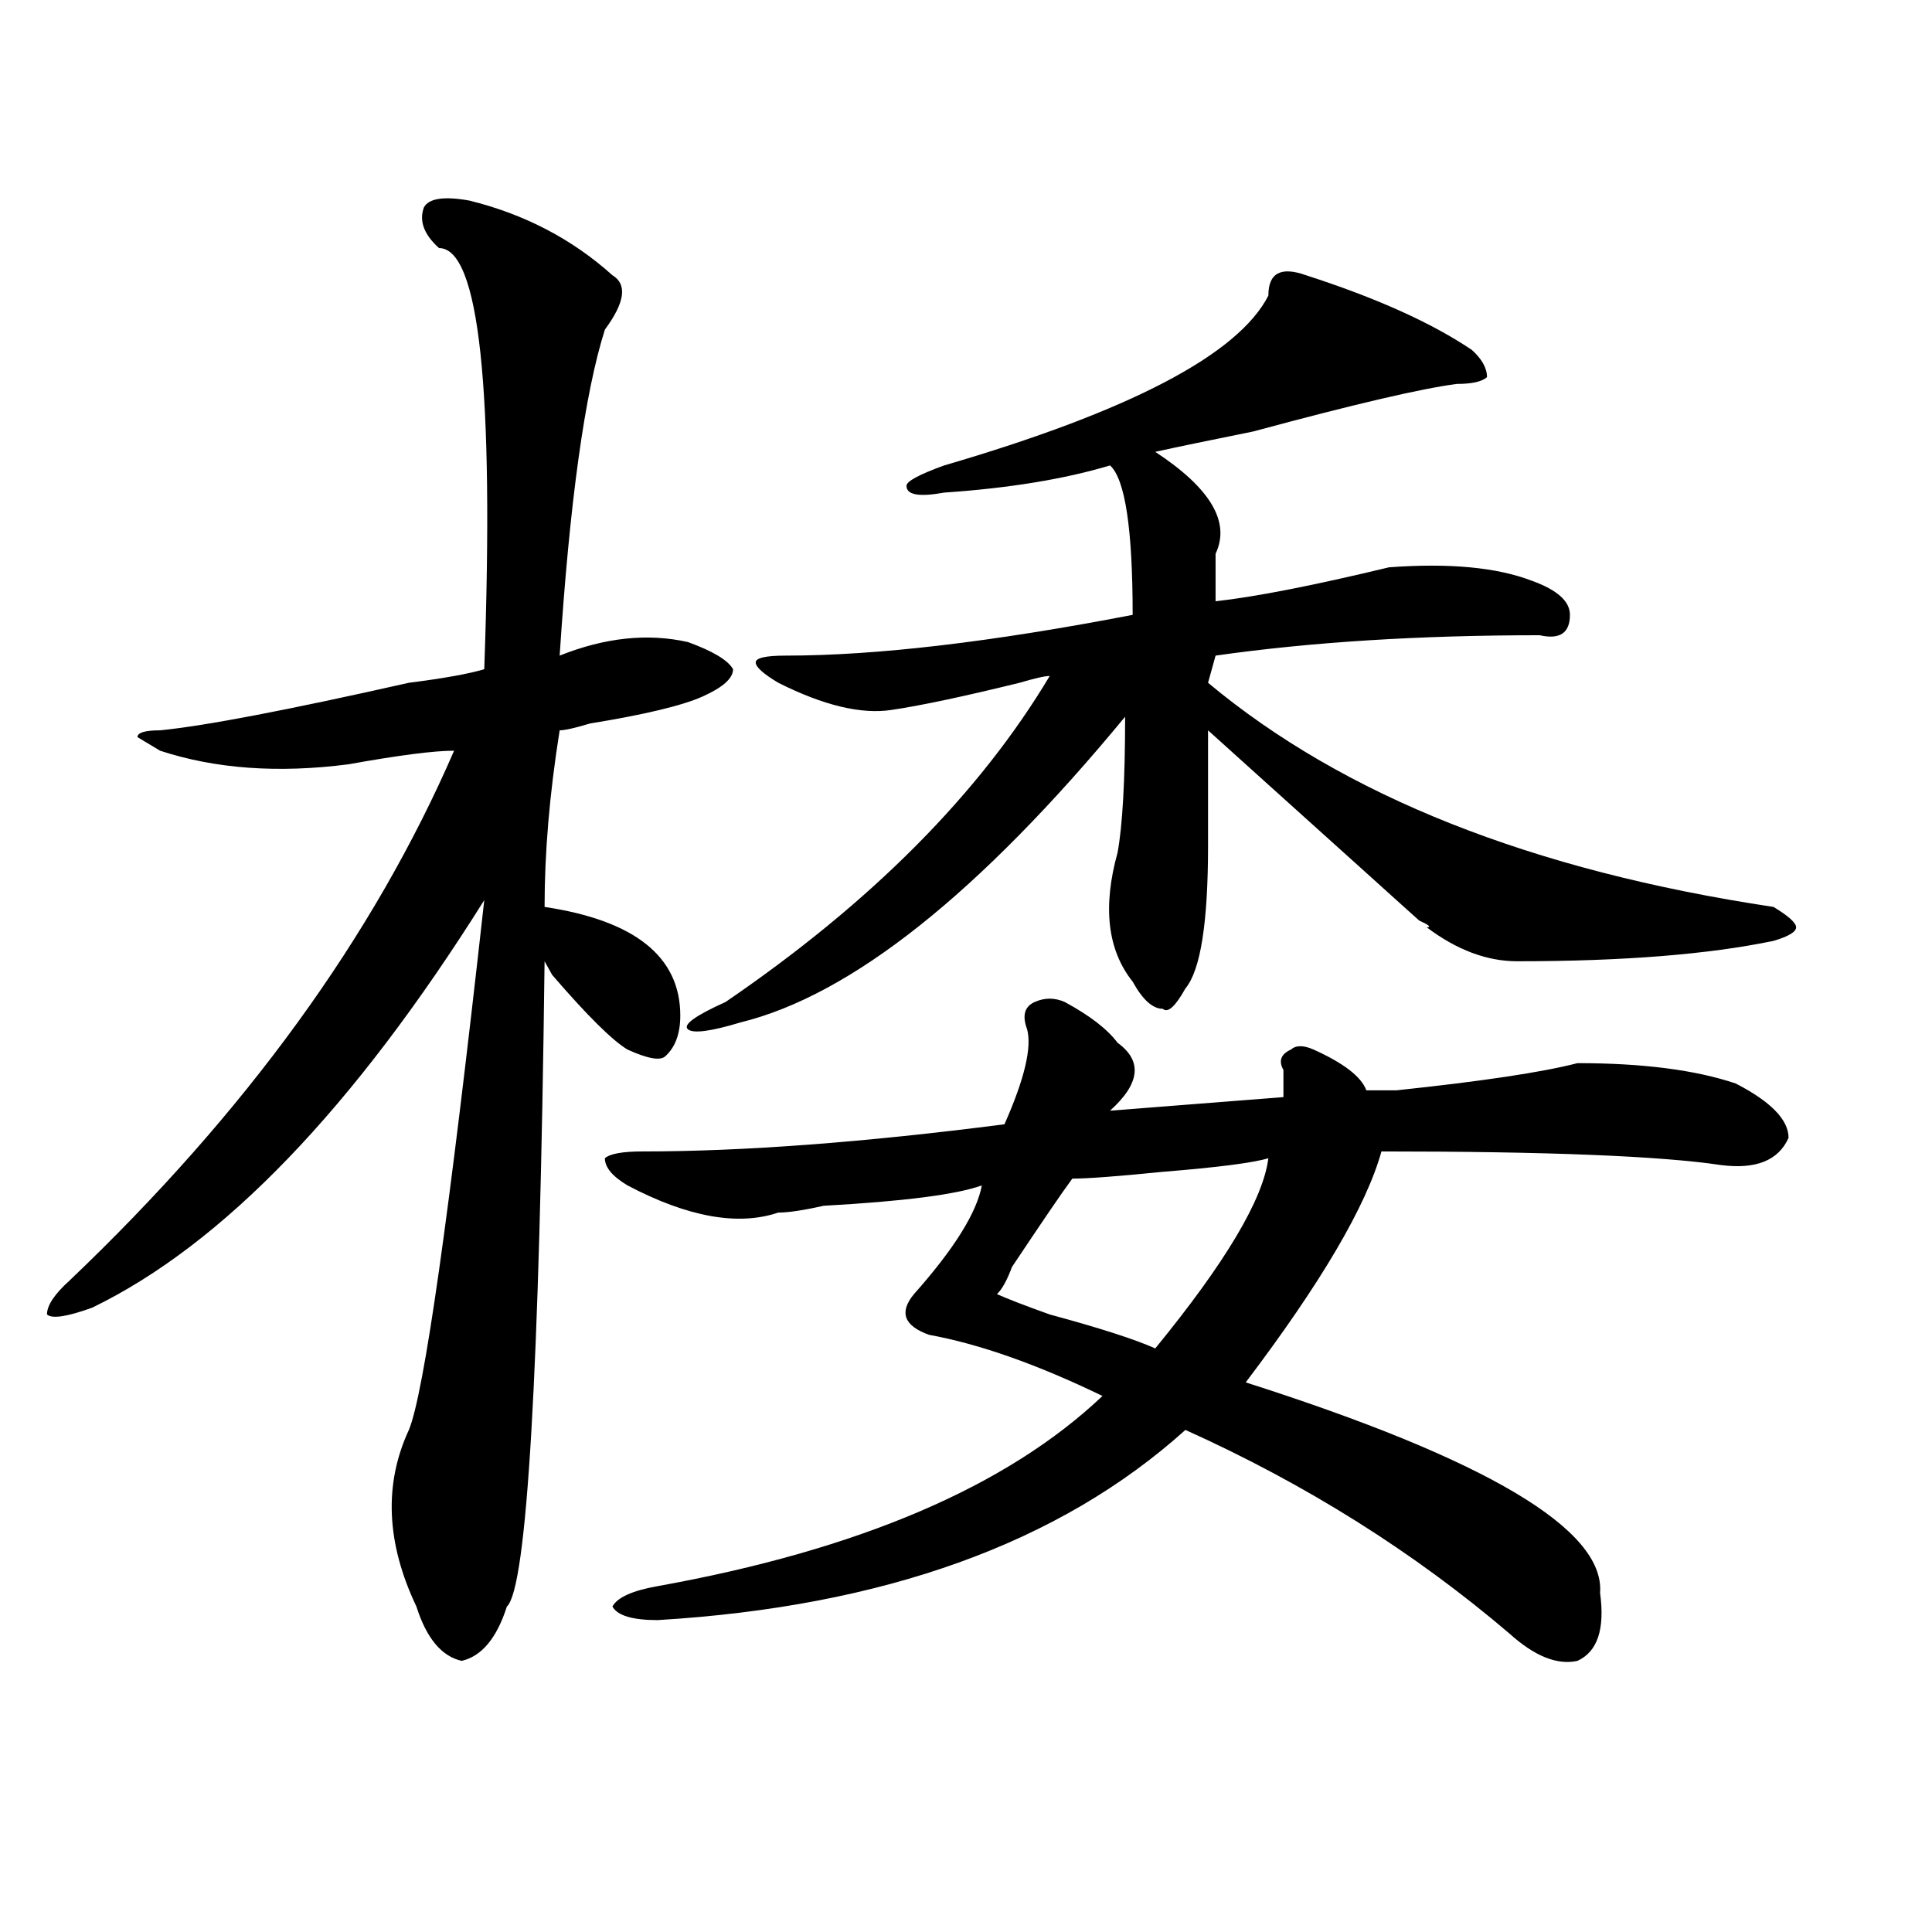
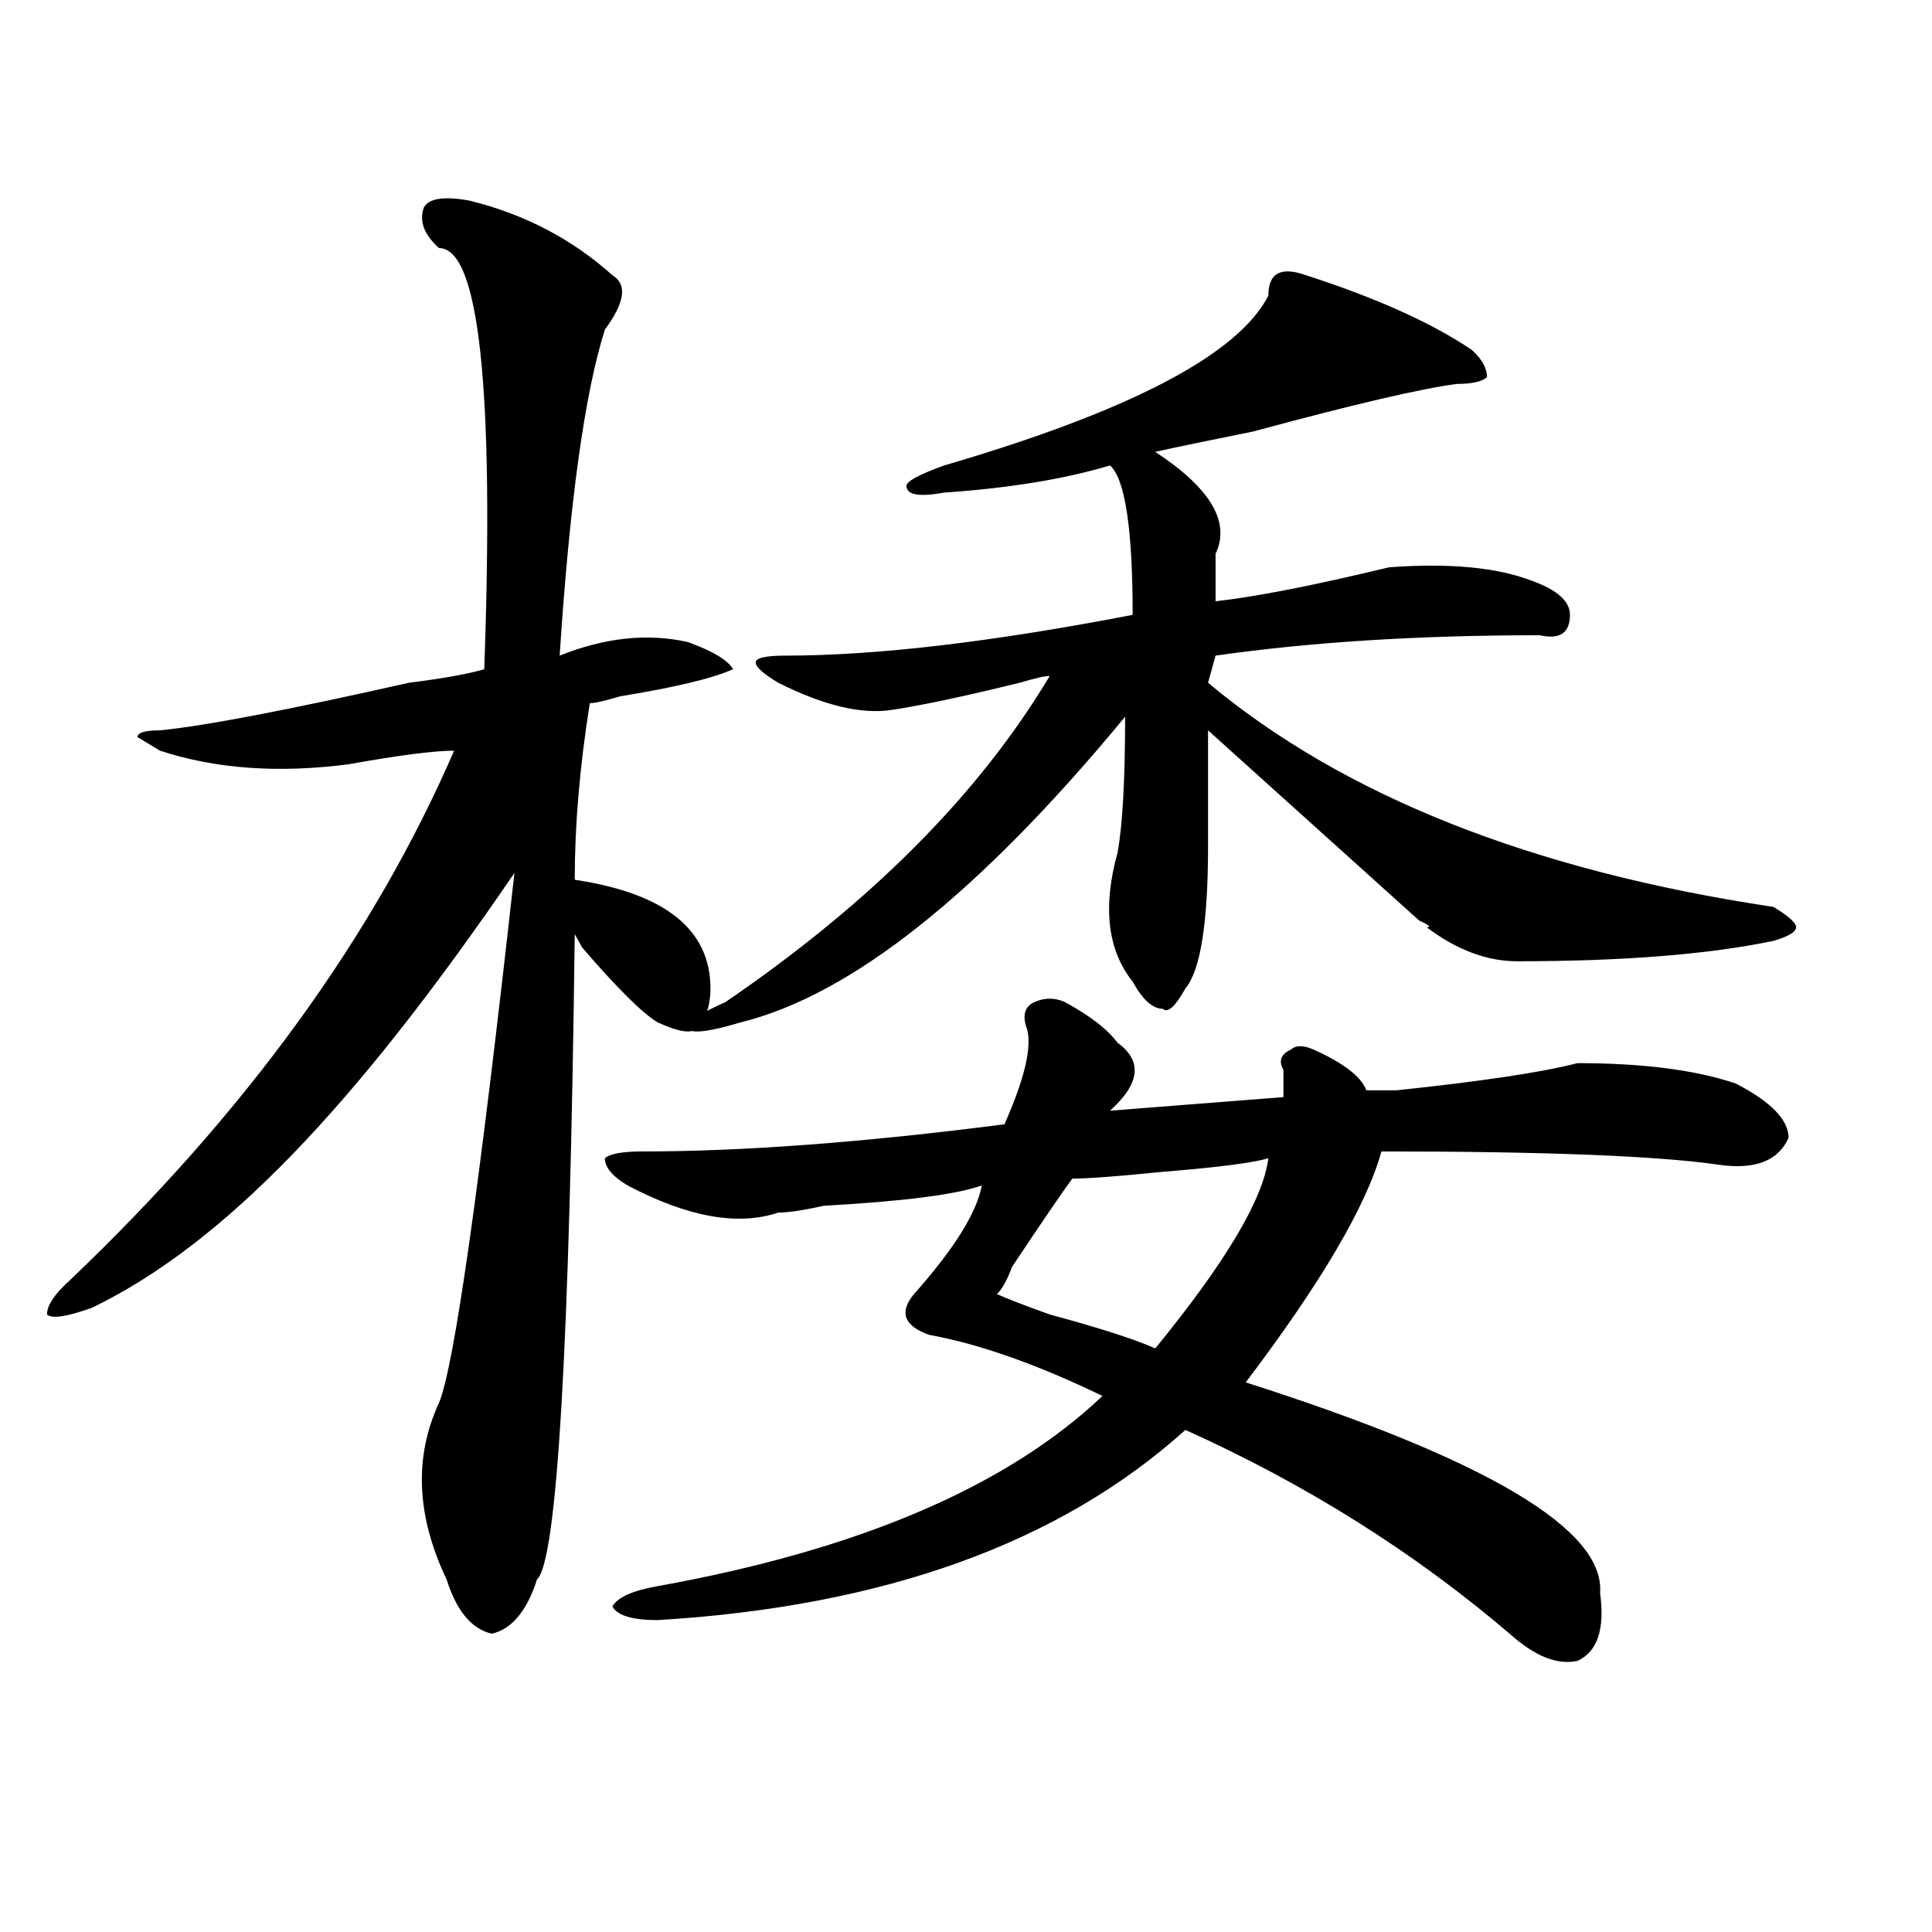
<svg xmlns="http://www.w3.org/2000/svg" version="1.1" id="图层_1" x="0px" y="0px" width="1000px" height="1000px" viewBox="0 0 1000 1000" enable-background="new 0 0 1000 1000" xml:space="preserve">
-   <path d="M242.848,103.797c28.597,7.031,53.292,19.94,74.145,38.672c7.805,4.724,6.464,14.063-3.902,28.125  c-10.427,32.849-18.231,89.099-23.414,168.75c23.414-9.339,45.487-11.7,66.34-7.031c12.987,4.724,20.792,9.394,23.414,14.063  c0,4.724-5.243,9.394-15.609,14.063c-10.427,4.724-29.938,9.394-58.535,14.063c-7.805,2.362-13.048,3.516-15.609,3.516  c-5.243,32.849-7.805,63.281-7.805,91.406c46.828,7.031,70.242,25.817,70.242,56.25c0,9.394-2.622,16.425-7.805,21.094  c-2.622,2.362-9.146,1.208-19.512-3.516c-7.805-4.669-20.853-17.578-39.023-38.672l-3.902-7.031  c-2.622,213.3-9.146,324.591-19.512,333.984c-5.243,16.369-13.048,25.763-23.414,28.125c-10.427-2.362-18.231-11.756-23.414-28.125  c-15.609-32.794-16.95-63.281-3.902-91.406c7.805-18.731,20.792-110.138,39.023-274.219  C182.972,573.737,115.351,644.05,47.73,676.844c-13.048,4.724-20.853,5.878-23.414,3.516c0-4.669,3.902-10.547,11.707-17.578  c91.034-86.683,157.374-178.089,199.02-274.219c-10.427,0-28.657,2.362-54.633,7.031c-36.462,4.724-68.962,2.362-97.559-7.031  l-11.707-7.031c0-2.308,3.902-3.516,11.707-3.516c23.414-2.308,66.34-10.547,128.777-24.609c18.171-2.308,31.219-4.669,39.023-7.031  c5.183-145.294-2.622-217.969-23.414-217.969c-7.805-7.031-10.427-14.063-7.805-21.094  C221.995,102.644,229.8,101.489,242.848,103.797z M551.133,518.641c12.987,7.031,22.073,14.063,27.316,21.094  c12.987,9.394,11.707,21.094-3.902,35.156l89.754-7.031c0-4.669,0-9.339,0-14.063c-2.622-4.669-1.341-8.185,3.902-10.547  c2.562-2.308,6.464-2.308,11.707,0c15.609,7.031,24.694,14.063,27.316,21.094c2.562,0,7.805,0,15.609,0  c44.206-4.669,75.425-9.339,93.656-14.063c33.78,0,61.097,3.516,81.949,10.547c18.171,9.394,27.316,18.786,27.316,28.125  c-5.243,11.755-16.95,16.425-35.121,14.063c-31.219-4.669-89.754-7.031-175.605-7.031c-7.805,28.125-31.219,68.005-70.242,119.531  c124.875,39.88,185.972,76.19,183.41,108.984c2.562,18.731-1.341,30.432-11.707,35.156c-10.427,2.307-22.134-2.362-35.121-14.063  c-49.45-42.188-105.363-77.344-167.801-105.469c-65.06,58.612-156.094,91.406-273.164,98.438c-13.048,0-20.853-2.362-23.414-7.031  c2.562-4.725,10.366-8.24,23.414-10.547c104.022-18.731,180.788-51.526,230.238-98.438c-33.841-16.37-63.778-26.917-89.754-31.641  c-13.048-4.669-15.609-11.7-7.805-21.094c20.792-23.401,32.499-42.188,35.121-56.25c-13.048,4.724-40.364,8.239-81.949,10.547  c-10.427,2.362-18.231,3.516-23.414,3.516c-20.853,7.031-46.828,2.362-78.047-14.063c-7.805-4.669-11.707-9.339-11.707-14.063  c2.562-2.308,9.085-3.516,19.512-3.516c52.011,0,114.448-4.669,187.313-14.063c10.366-23.401,14.269-39.825,11.707-49.219  c-2.622-7.031-1.341-11.7,3.902-14.063C540.706,516.333,545.89,516.333,551.133,518.641z M676.008,142.469  c36.401,11.755,64.999,24.609,85.852,38.672c5.183,4.724,7.805,9.394,7.805,14.063c-2.622,2.362-7.805,3.516-15.609,3.516  c-18.231,2.362-53.353,10.547-105.363,24.609c-23.414,4.724-40.364,8.239-50.73,10.547c28.597,18.786,39.023,36.364,31.219,52.734  c0,7.031,0,15.271,0,24.609c20.792-2.308,50.73-8.185,89.754-17.578c31.219-2.308,55.913,0,74.145,7.031  c12.987,4.724,19.512,10.547,19.512,17.578c0,9.394-5.243,12.909-15.609,10.547c-62.438,0-118.411,3.516-167.801,10.547  l-3.902,14.063c70.242,58.612,167.801,97.284,292.676,116.016c7.805,4.724,11.707,8.239,11.707,10.547  c0,2.362-3.902,4.724-11.707,7.031c-33.841,7.031-78.047,10.547-132.68,10.547c-15.609,0-31.219-5.823-46.828-17.578  c2.562,0,1.28-1.153-3.902-3.516c-5.243-4.669-15.609-14.063-31.219-28.125c-36.462-32.794-62.438-56.25-78.047-70.313  c0,23.456,0,43.396,0,59.766c0,39.88-3.902,64.489-11.707,73.828c-5.243,9.394-9.146,12.909-11.707,10.547  c-5.243,0-10.427-4.669-15.609-14.063c-13.048-16.37-15.609-38.672-7.805-66.797c2.562-14.063,3.902-37.464,3.902-70.313  c-75.485,91.406-141.825,144.141-199.02,158.203c-15.609,4.724-24.755,5.878-27.316,3.516c-2.622-2.308,3.902-7.031,19.512-14.063  c75.425-51.526,131.339-107.776,167.801-168.75c-2.622,0-7.805,1.208-15.609,3.516c-28.657,7.031-50.73,11.755-66.34,14.063  c-15.609,2.362-35.121-2.308-58.535-14.063c-7.805-4.669-11.707-8.185-11.707-10.547c0-2.308,5.183-3.516,15.609-3.516  c46.828,0,106.644-7.031,179.508-21.094c0-44.495-3.902-70.313-11.707-77.344c-23.414,7.031-52.071,11.755-85.852,14.063  c-13.048,2.362-19.512,1.208-19.512-3.516c0-2.308,6.464-5.823,19.512-10.547c96.218-28.125,152.191-57.403,167.801-87.891  C656.496,141.315,662.96,137.8,676.008,142.469z M656.496,599.5c-7.805,2.362-26.036,4.724-54.633,7.031  c-23.414,2.362-39.023,3.516-46.828,3.516c-5.243,7.031-15.609,22.302-31.219,45.703c-2.622,7.031-5.243,11.755-7.805,14.063  c5.183,2.362,14.269,5.878,27.316,10.547c25.976,7.031,44.206,12.909,54.633,17.578C634.362,653.442,653.874,620.594,656.496,599.5z  " />
+   <path d="M242.848,103.797c28.597,7.031,53.292,19.94,74.145,38.672c7.805,4.724,6.464,14.063-3.902,28.125  c-10.427,32.849-18.231,89.099-23.414,168.75c23.414-9.339,45.487-11.7,66.34-7.031c12.987,4.724,20.792,9.394,23.414,14.063  c-10.427,4.724-29.938,9.394-58.535,14.063c-7.805,2.362-13.048,3.516-15.609,3.516  c-5.243,32.849-7.805,63.281-7.805,91.406c46.828,7.031,70.242,25.817,70.242,56.25c0,9.394-2.622,16.425-7.805,21.094  c-2.622,2.362-9.146,1.208-19.512-3.516c-7.805-4.669-20.853-17.578-39.023-38.672l-3.902-7.031  c-2.622,213.3-9.146,324.591-19.512,333.984c-5.243,16.369-13.048,25.763-23.414,28.125c-10.427-2.362-18.231-11.756-23.414-28.125  c-15.609-32.794-16.95-63.281-3.902-91.406c7.805-18.731,20.792-110.138,39.023-274.219  C182.972,573.737,115.351,644.05,47.73,676.844c-13.048,4.724-20.853,5.878-23.414,3.516c0-4.669,3.902-10.547,11.707-17.578  c91.034-86.683,157.374-178.089,199.02-274.219c-10.427,0-28.657,2.362-54.633,7.031c-36.462,4.724-68.962,2.362-97.559-7.031  l-11.707-7.031c0-2.308,3.902-3.516,11.707-3.516c23.414-2.308,66.34-10.547,128.777-24.609c18.171-2.308,31.219-4.669,39.023-7.031  c5.183-145.294-2.622-217.969-23.414-217.969c-7.805-7.031-10.427-14.063-7.805-21.094  C221.995,102.644,229.8,101.489,242.848,103.797z M551.133,518.641c12.987,7.031,22.073,14.063,27.316,21.094  c12.987,9.394,11.707,21.094-3.902,35.156l89.754-7.031c0-4.669,0-9.339,0-14.063c-2.622-4.669-1.341-8.185,3.902-10.547  c2.562-2.308,6.464-2.308,11.707,0c15.609,7.031,24.694,14.063,27.316,21.094c2.562,0,7.805,0,15.609,0  c44.206-4.669,75.425-9.339,93.656-14.063c33.78,0,61.097,3.516,81.949,10.547c18.171,9.394,27.316,18.786,27.316,28.125  c-5.243,11.755-16.95,16.425-35.121,14.063c-31.219-4.669-89.754-7.031-175.605-7.031c-7.805,28.125-31.219,68.005-70.242,119.531  c124.875,39.88,185.972,76.19,183.41,108.984c2.562,18.731-1.341,30.432-11.707,35.156c-10.427,2.307-22.134-2.362-35.121-14.063  c-49.45-42.188-105.363-77.344-167.801-105.469c-65.06,58.612-156.094,91.406-273.164,98.438c-13.048,0-20.853-2.362-23.414-7.031  c2.562-4.725,10.366-8.24,23.414-10.547c104.022-18.731,180.788-51.526,230.238-98.438c-33.841-16.37-63.778-26.917-89.754-31.641  c-13.048-4.669-15.609-11.7-7.805-21.094c20.792-23.401,32.499-42.188,35.121-56.25c-13.048,4.724-40.364,8.239-81.949,10.547  c-10.427,2.362-18.231,3.516-23.414,3.516c-20.853,7.031-46.828,2.362-78.047-14.063c-7.805-4.669-11.707-9.339-11.707-14.063  c2.562-2.308,9.085-3.516,19.512-3.516c52.011,0,114.448-4.669,187.313-14.063c10.366-23.401,14.269-39.825,11.707-49.219  c-2.622-7.031-1.341-11.7,3.902-14.063C540.706,516.333,545.89,516.333,551.133,518.641z M676.008,142.469  c36.401,11.755,64.999,24.609,85.852,38.672c5.183,4.724,7.805,9.394,7.805,14.063c-2.622,2.362-7.805,3.516-15.609,3.516  c-18.231,2.362-53.353,10.547-105.363,24.609c-23.414,4.724-40.364,8.239-50.73,10.547c28.597,18.786,39.023,36.364,31.219,52.734  c0,7.031,0,15.271,0,24.609c20.792-2.308,50.73-8.185,89.754-17.578c31.219-2.308,55.913,0,74.145,7.031  c12.987,4.724,19.512,10.547,19.512,17.578c0,9.394-5.243,12.909-15.609,10.547c-62.438,0-118.411,3.516-167.801,10.547  l-3.902,14.063c70.242,58.612,167.801,97.284,292.676,116.016c7.805,4.724,11.707,8.239,11.707,10.547  c0,2.362-3.902,4.724-11.707,7.031c-33.841,7.031-78.047,10.547-132.68,10.547c-15.609,0-31.219-5.823-46.828-17.578  c2.562,0,1.28-1.153-3.902-3.516c-5.243-4.669-15.609-14.063-31.219-28.125c-36.462-32.794-62.438-56.25-78.047-70.313  c0,23.456,0,43.396,0,59.766c0,39.88-3.902,64.489-11.707,73.828c-5.243,9.394-9.146,12.909-11.707,10.547  c-5.243,0-10.427-4.669-15.609-14.063c-13.048-16.37-15.609-38.672-7.805-66.797c2.562-14.063,3.902-37.464,3.902-70.313  c-75.485,91.406-141.825,144.141-199.02,158.203c-15.609,4.724-24.755,5.878-27.316,3.516c-2.622-2.308,3.902-7.031,19.512-14.063  c75.425-51.526,131.339-107.776,167.801-168.75c-2.622,0-7.805,1.208-15.609,3.516c-28.657,7.031-50.73,11.755-66.34,14.063  c-15.609,2.362-35.121-2.308-58.535-14.063c-7.805-4.669-11.707-8.185-11.707-10.547c0-2.308,5.183-3.516,15.609-3.516  c46.828,0,106.644-7.031,179.508-21.094c0-44.495-3.902-70.313-11.707-77.344c-23.414,7.031-52.071,11.755-85.852,14.063  c-13.048,2.362-19.512,1.208-19.512-3.516c0-2.308,6.464-5.823,19.512-10.547c96.218-28.125,152.191-57.403,167.801-87.891  C656.496,141.315,662.96,137.8,676.008,142.469z M656.496,599.5c-7.805,2.362-26.036,4.724-54.633,7.031  c-23.414,2.362-39.023,3.516-46.828,3.516c-5.243,7.031-15.609,22.302-31.219,45.703c-2.622,7.031-5.243,11.755-7.805,14.063  c5.183,2.362,14.269,5.878,27.316,10.547c25.976,7.031,44.206,12.909,54.633,17.578C634.362,653.442,653.874,620.594,656.496,599.5z  " />
</svg>